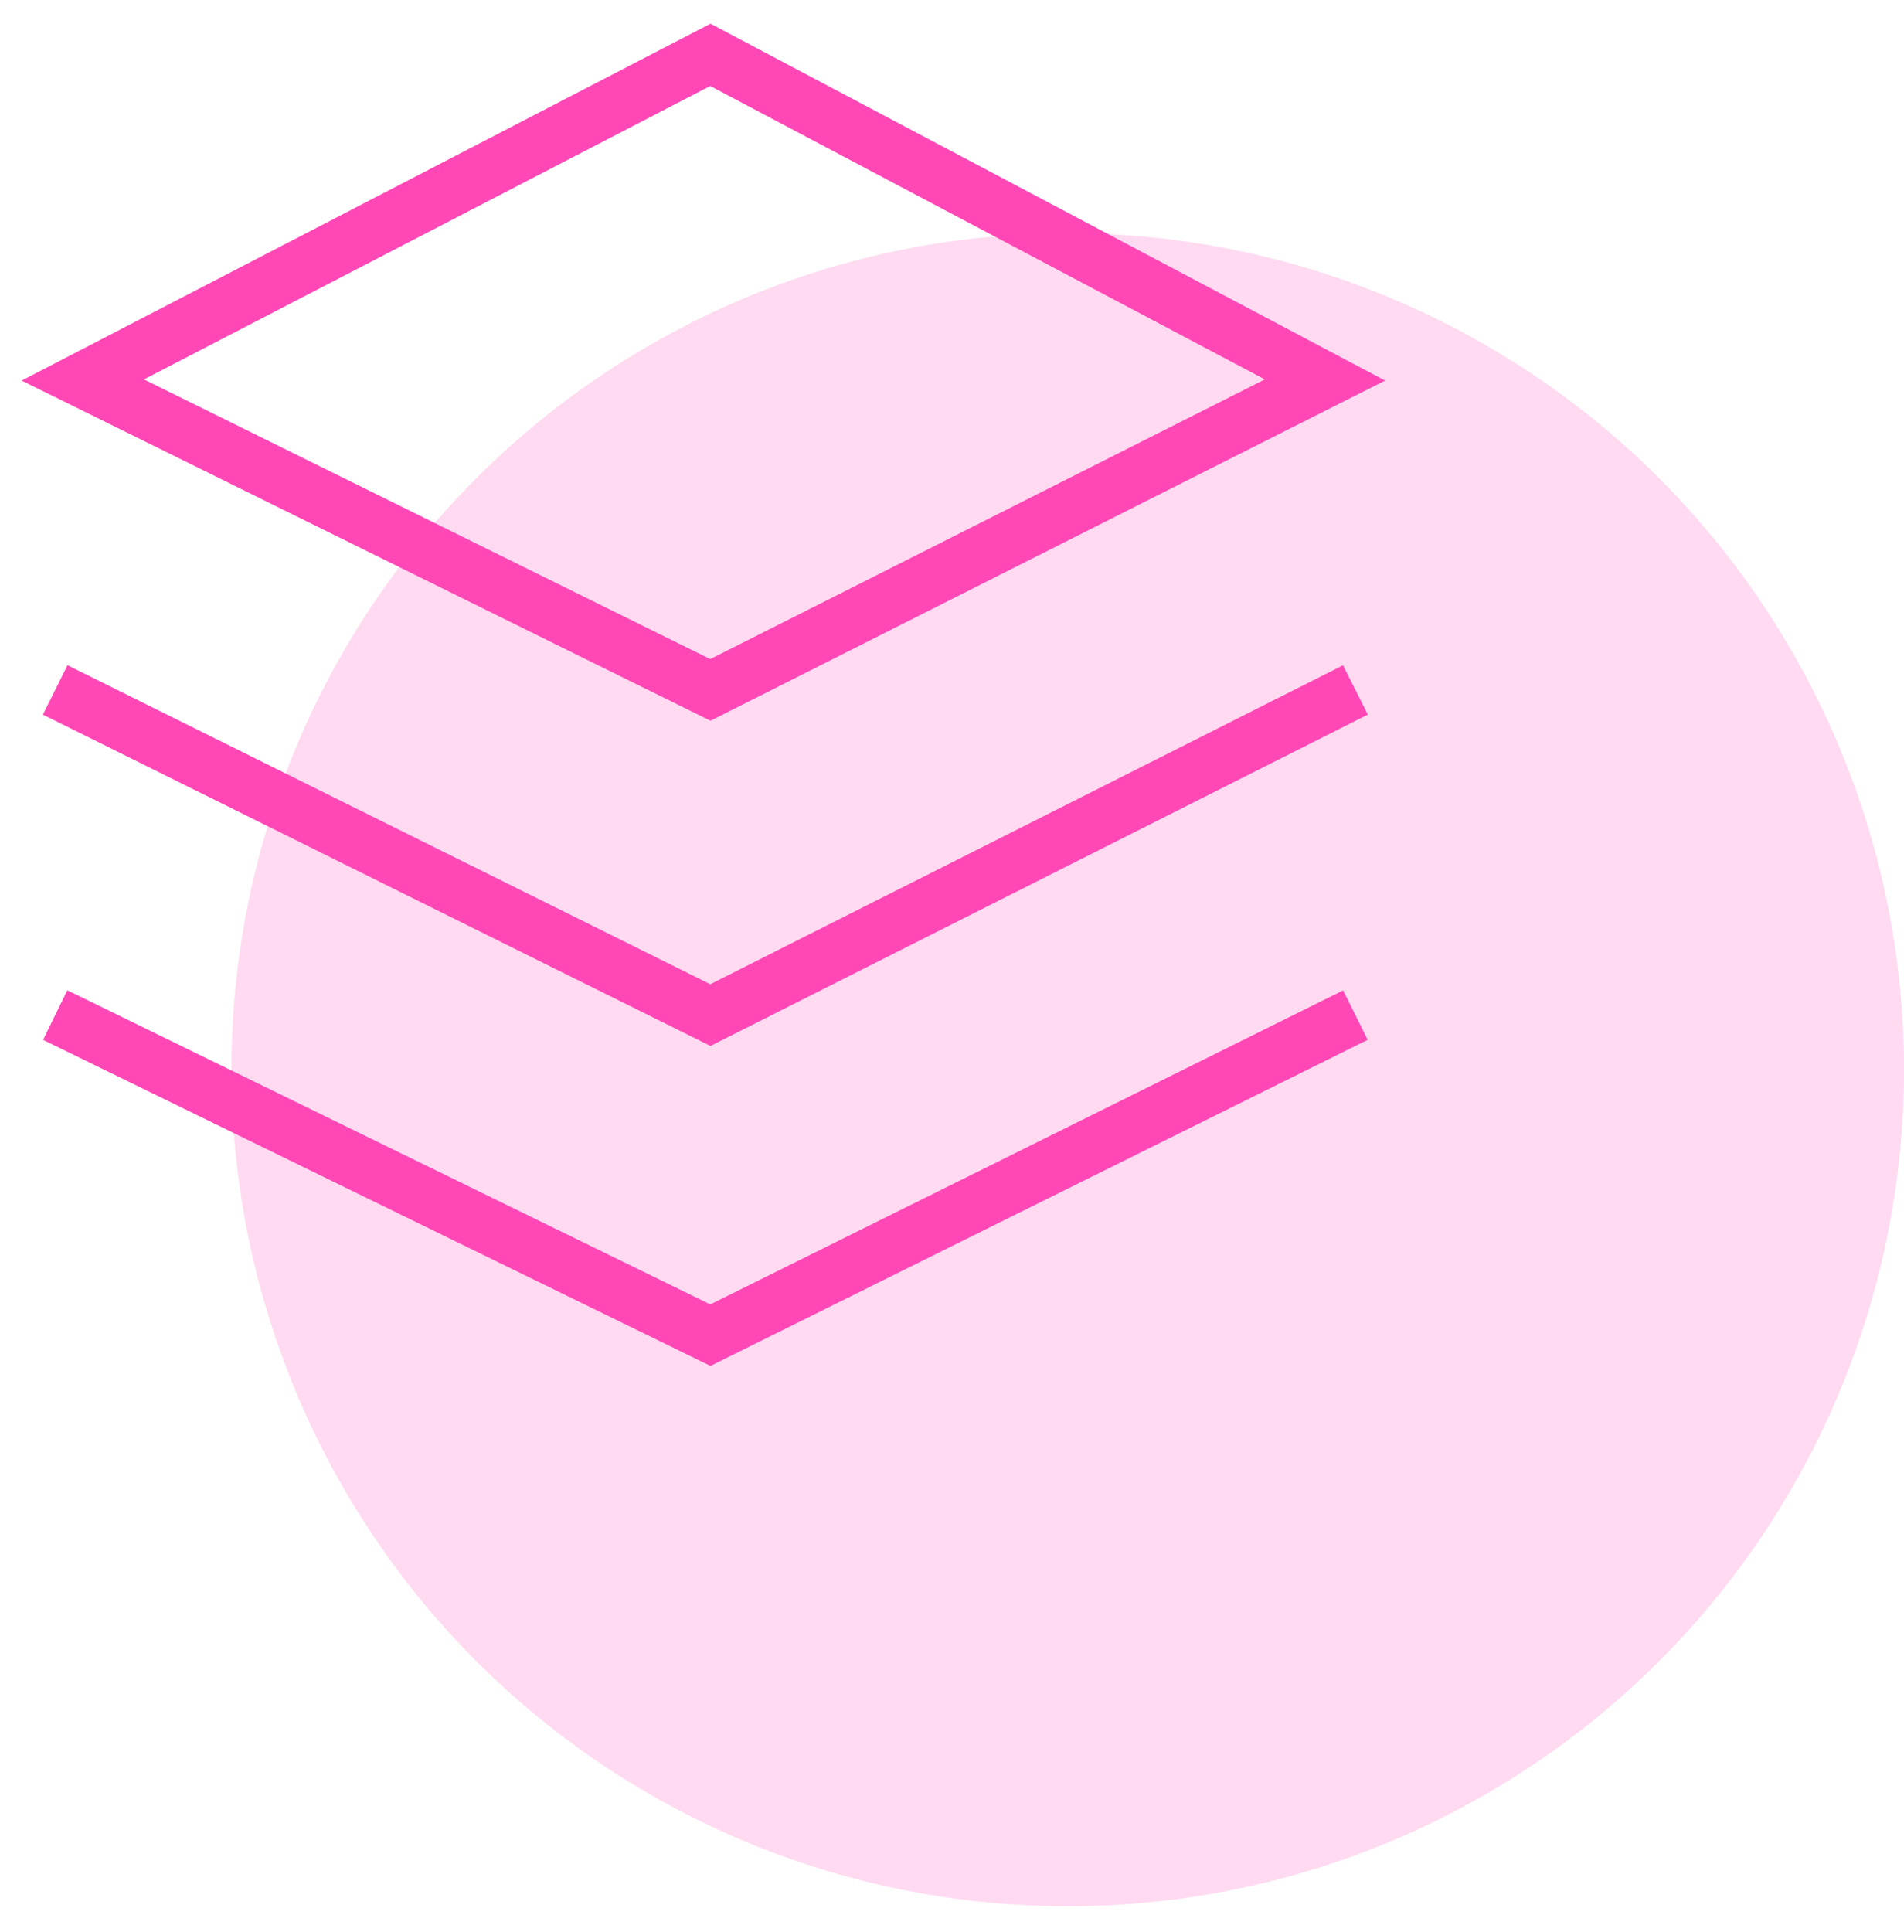
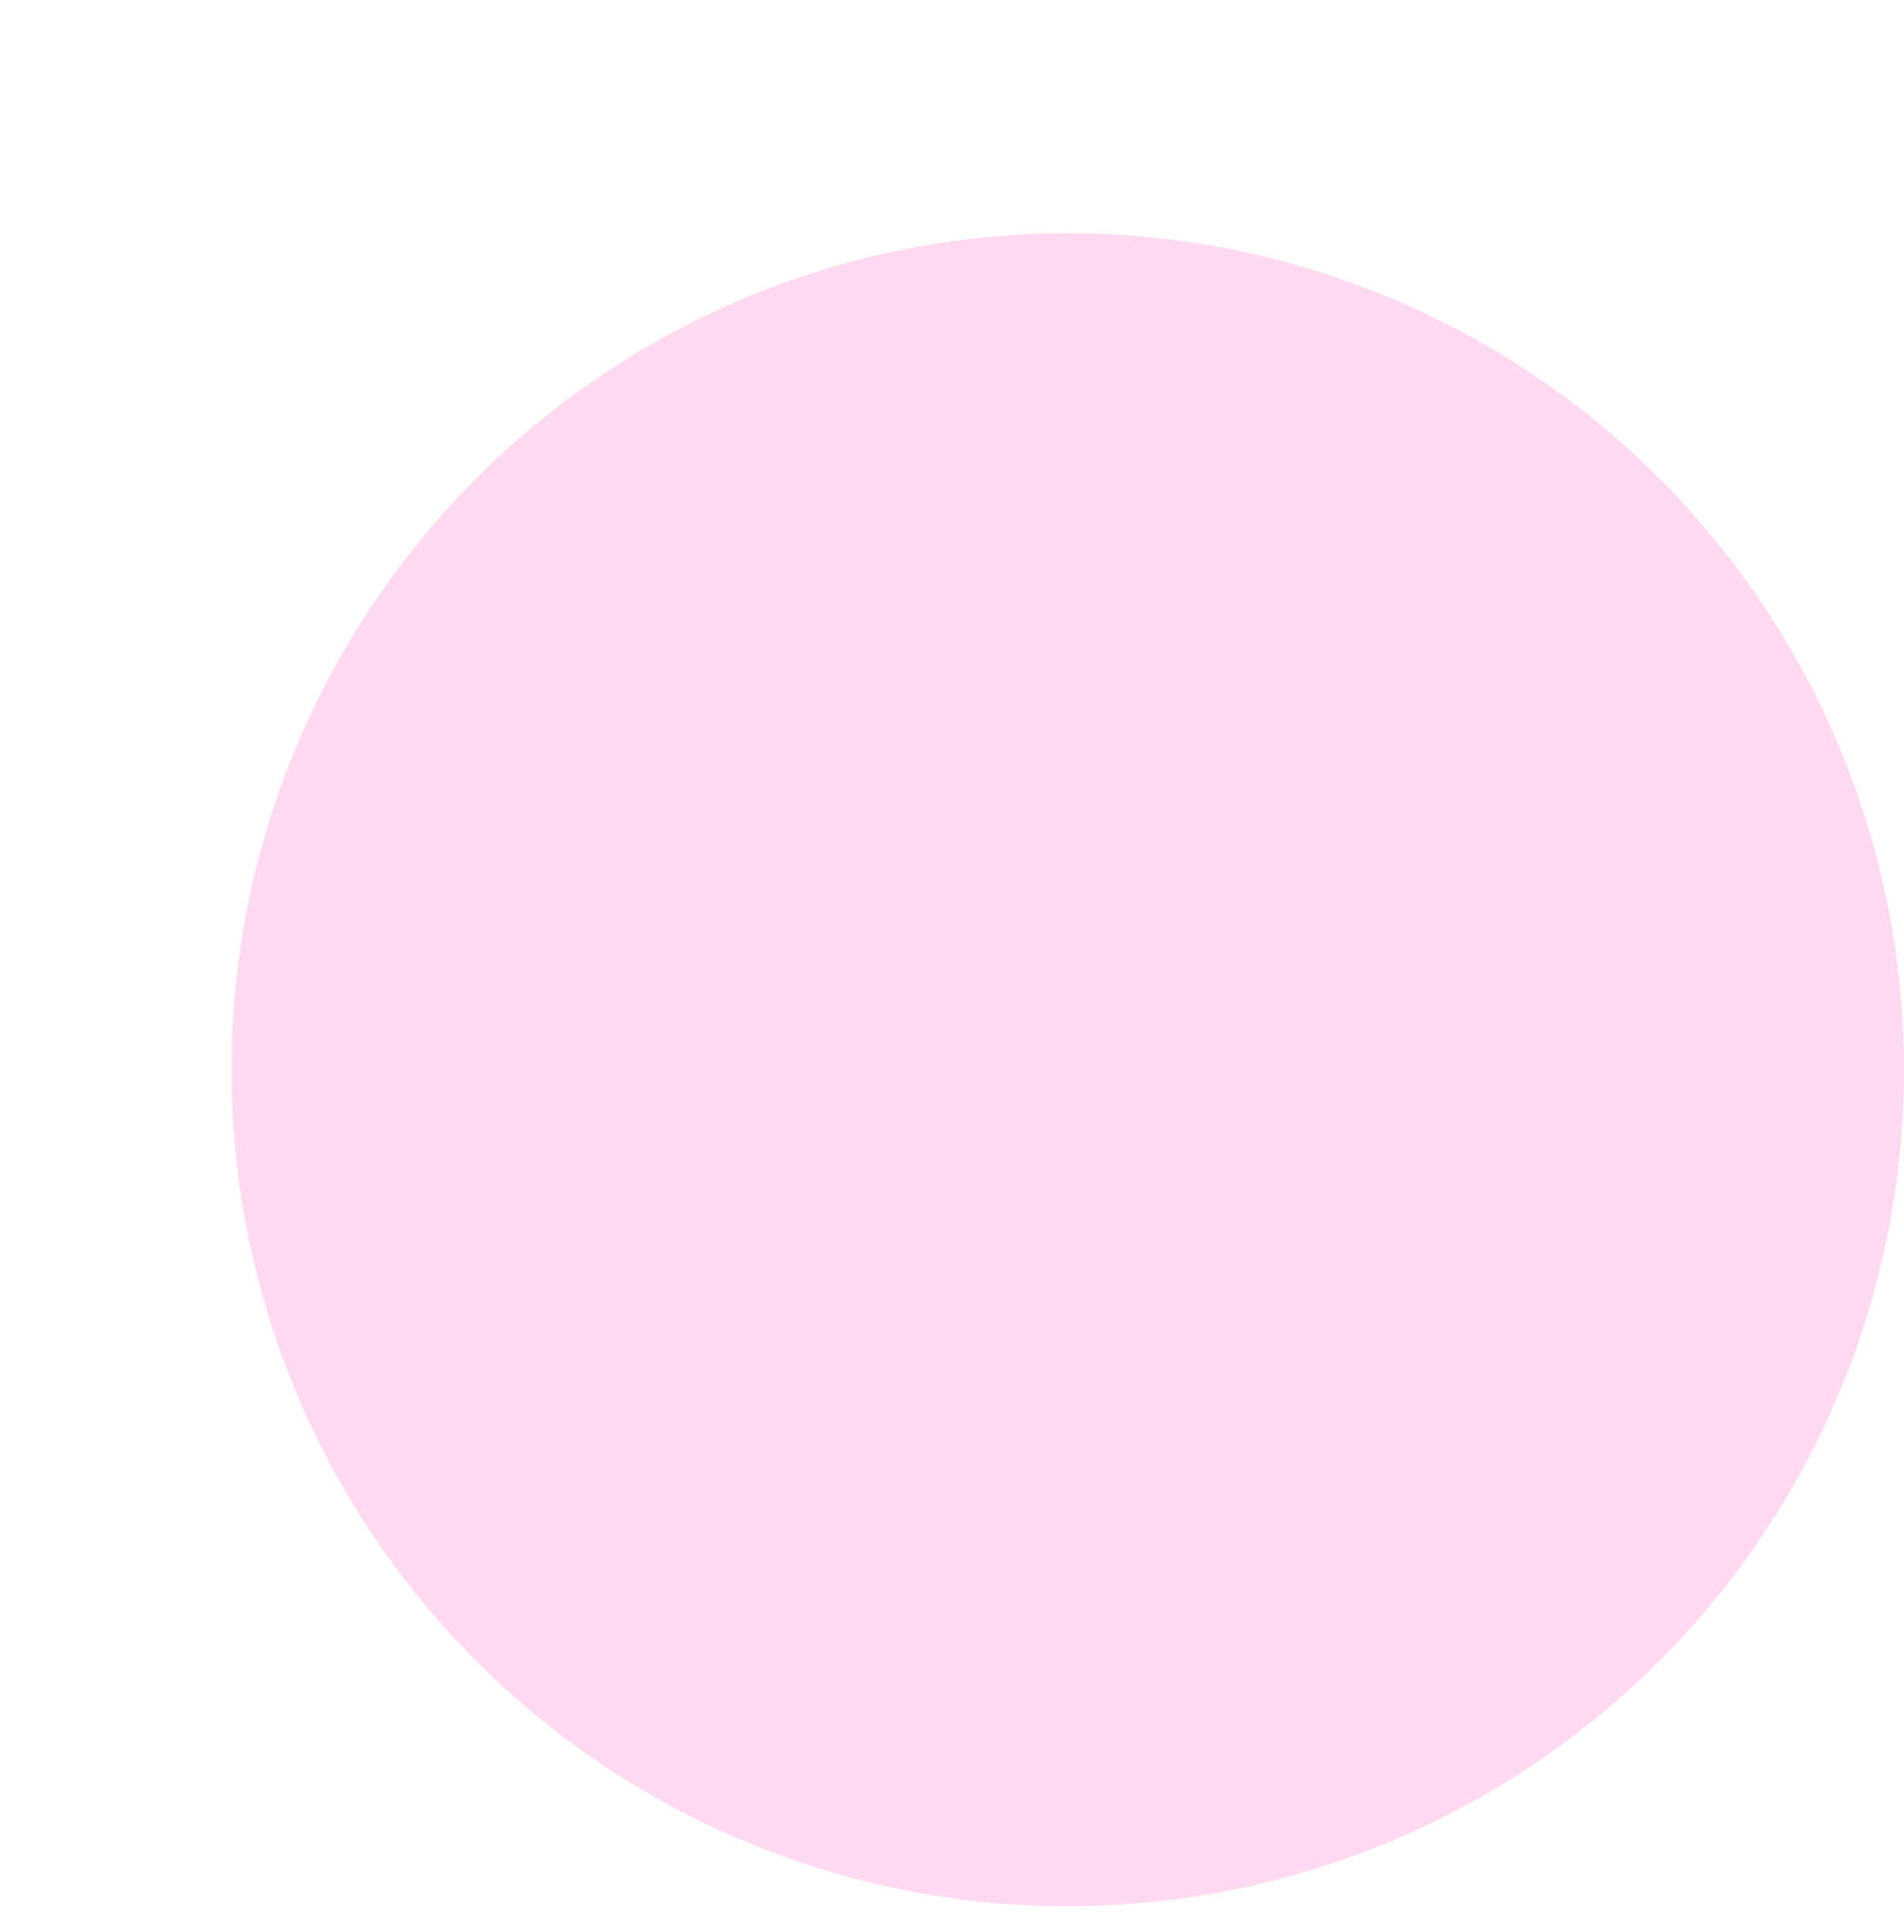
<svg xmlns="http://www.w3.org/2000/svg" width="69" height="70" viewBox="0 0 69 70" fill="none">
  <circle opacity="0.2" cx="38.694" cy="38.754" r="30.307" fill="#FF48B6" />
-   <path d="M49.12 24.995L25.744 36.775L2 24.995M2 36.775L25.744 48.371L49.12 36.775M3 13.767L25.744 24.995L48.016 13.767L25.744 1.987L3 13.767Z" stroke="#FF48B6" stroke-width="2" />
</svg>